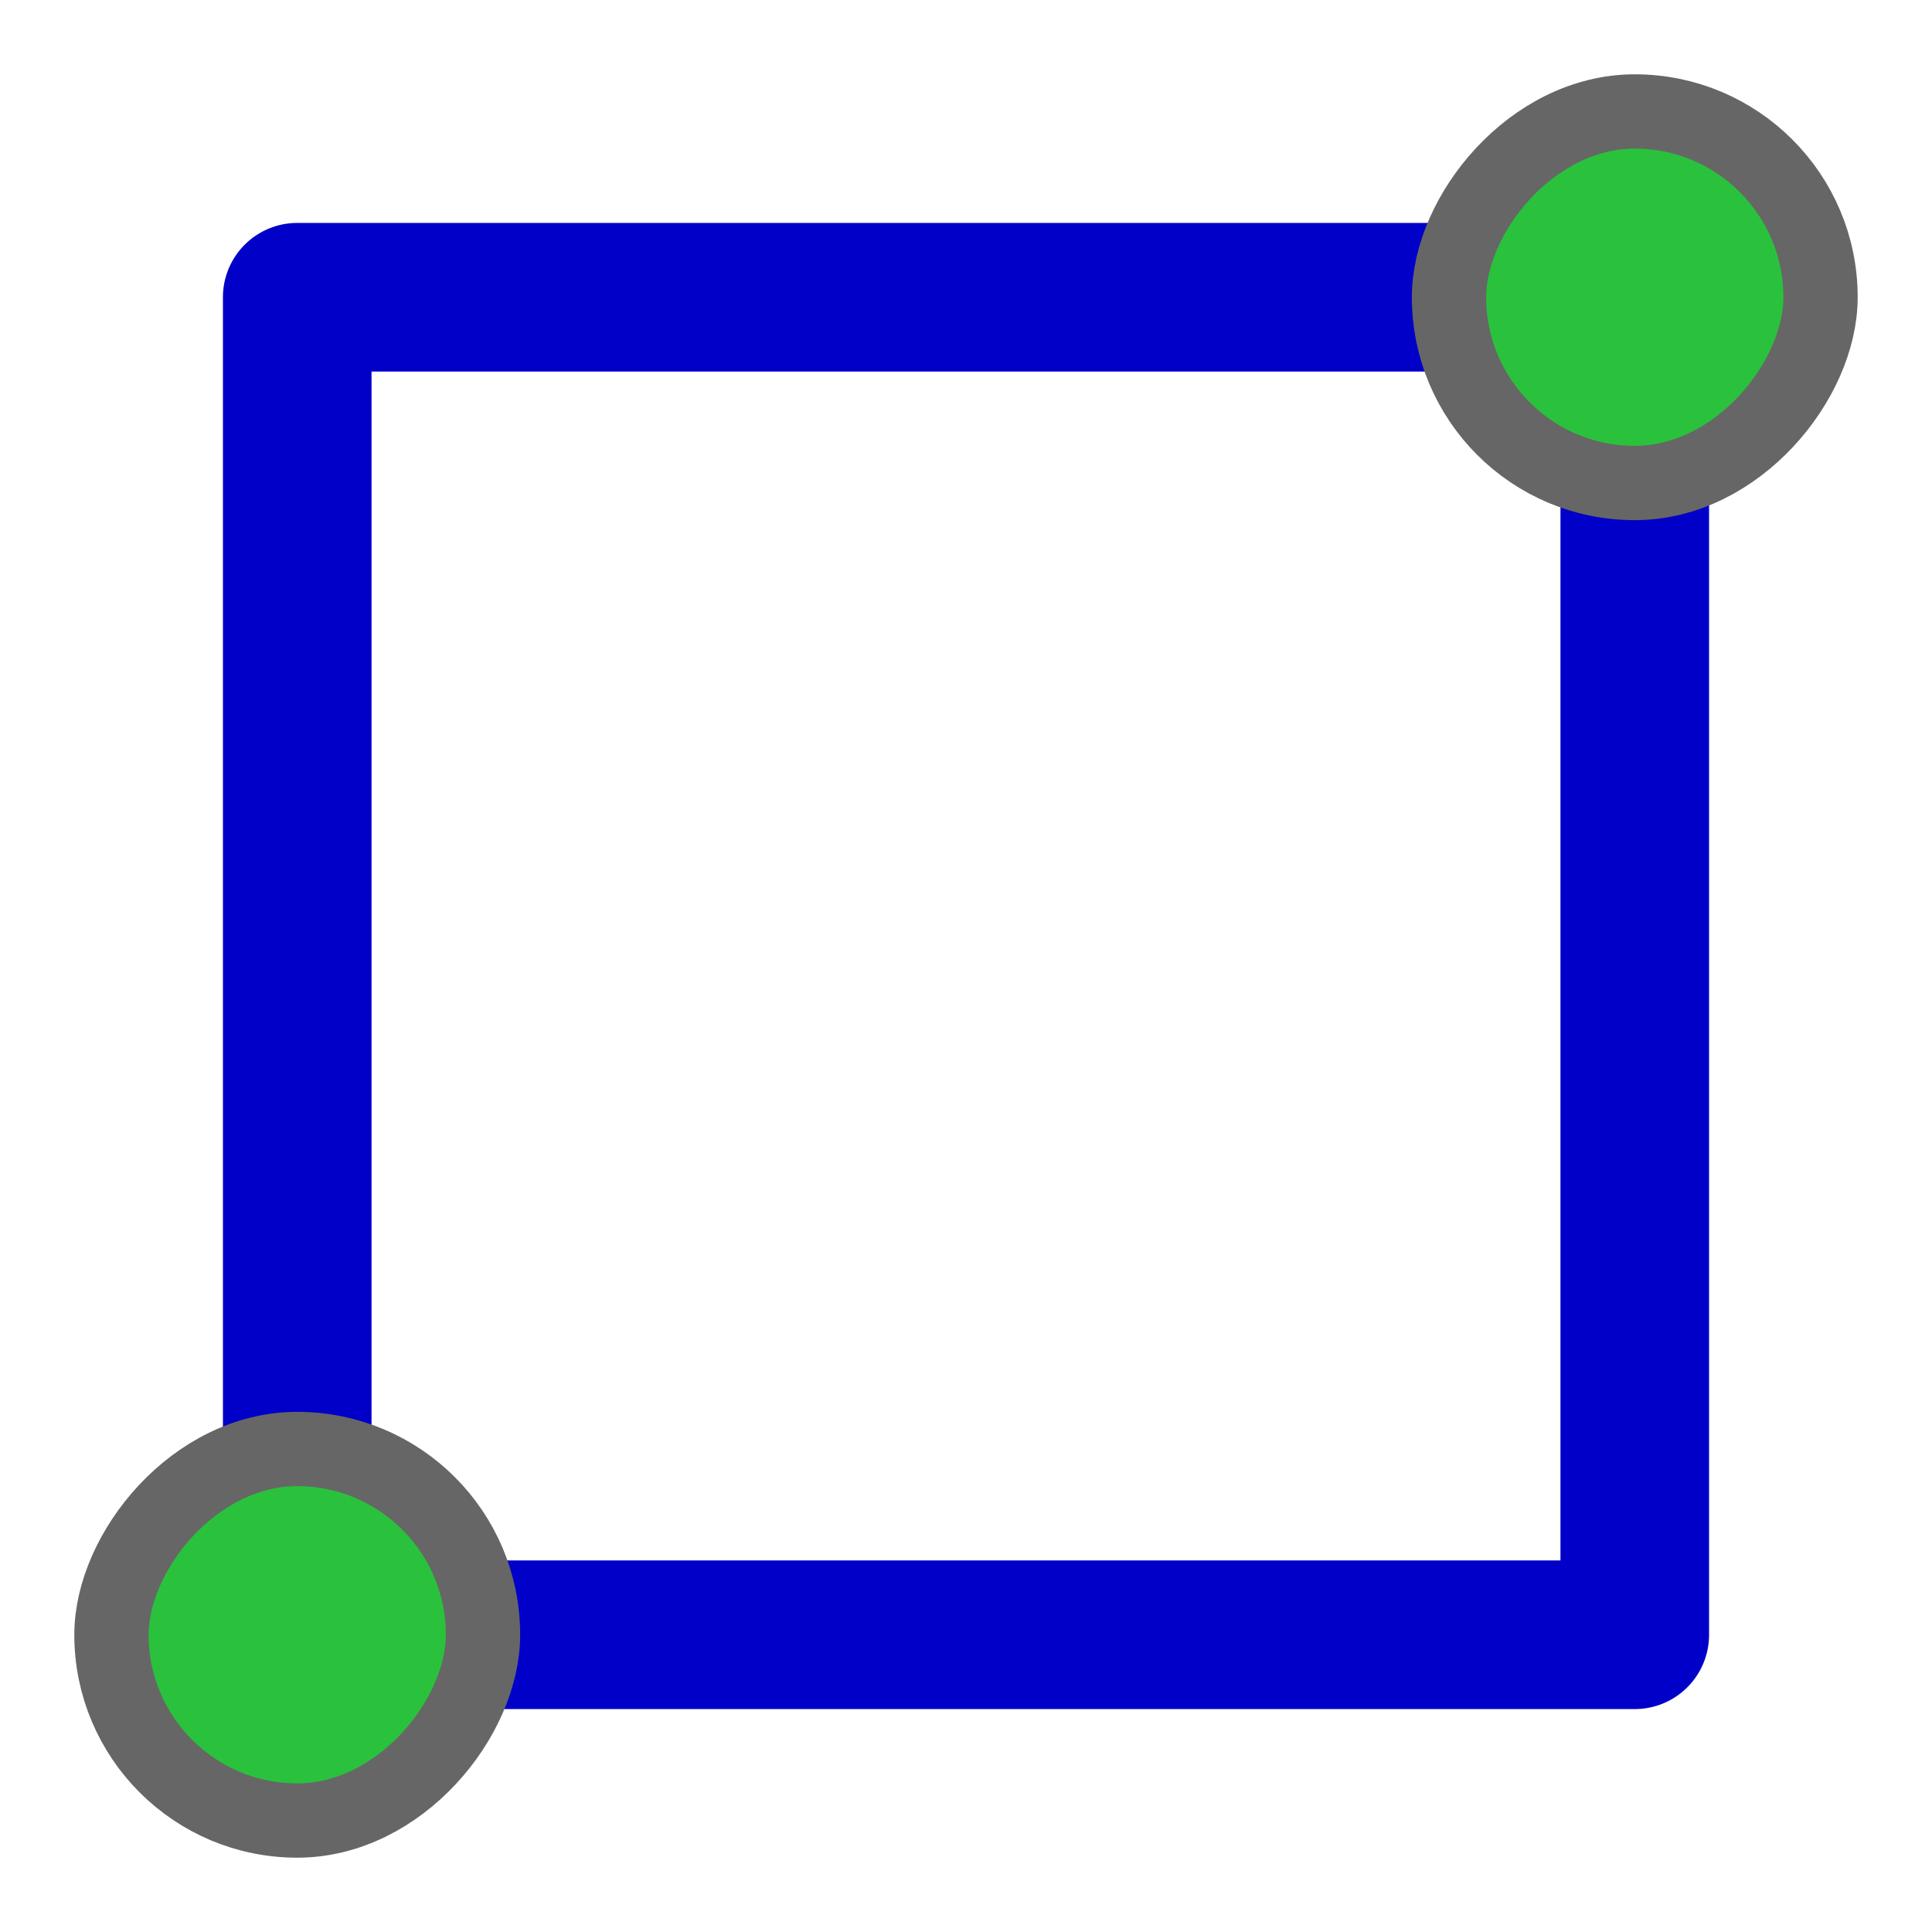
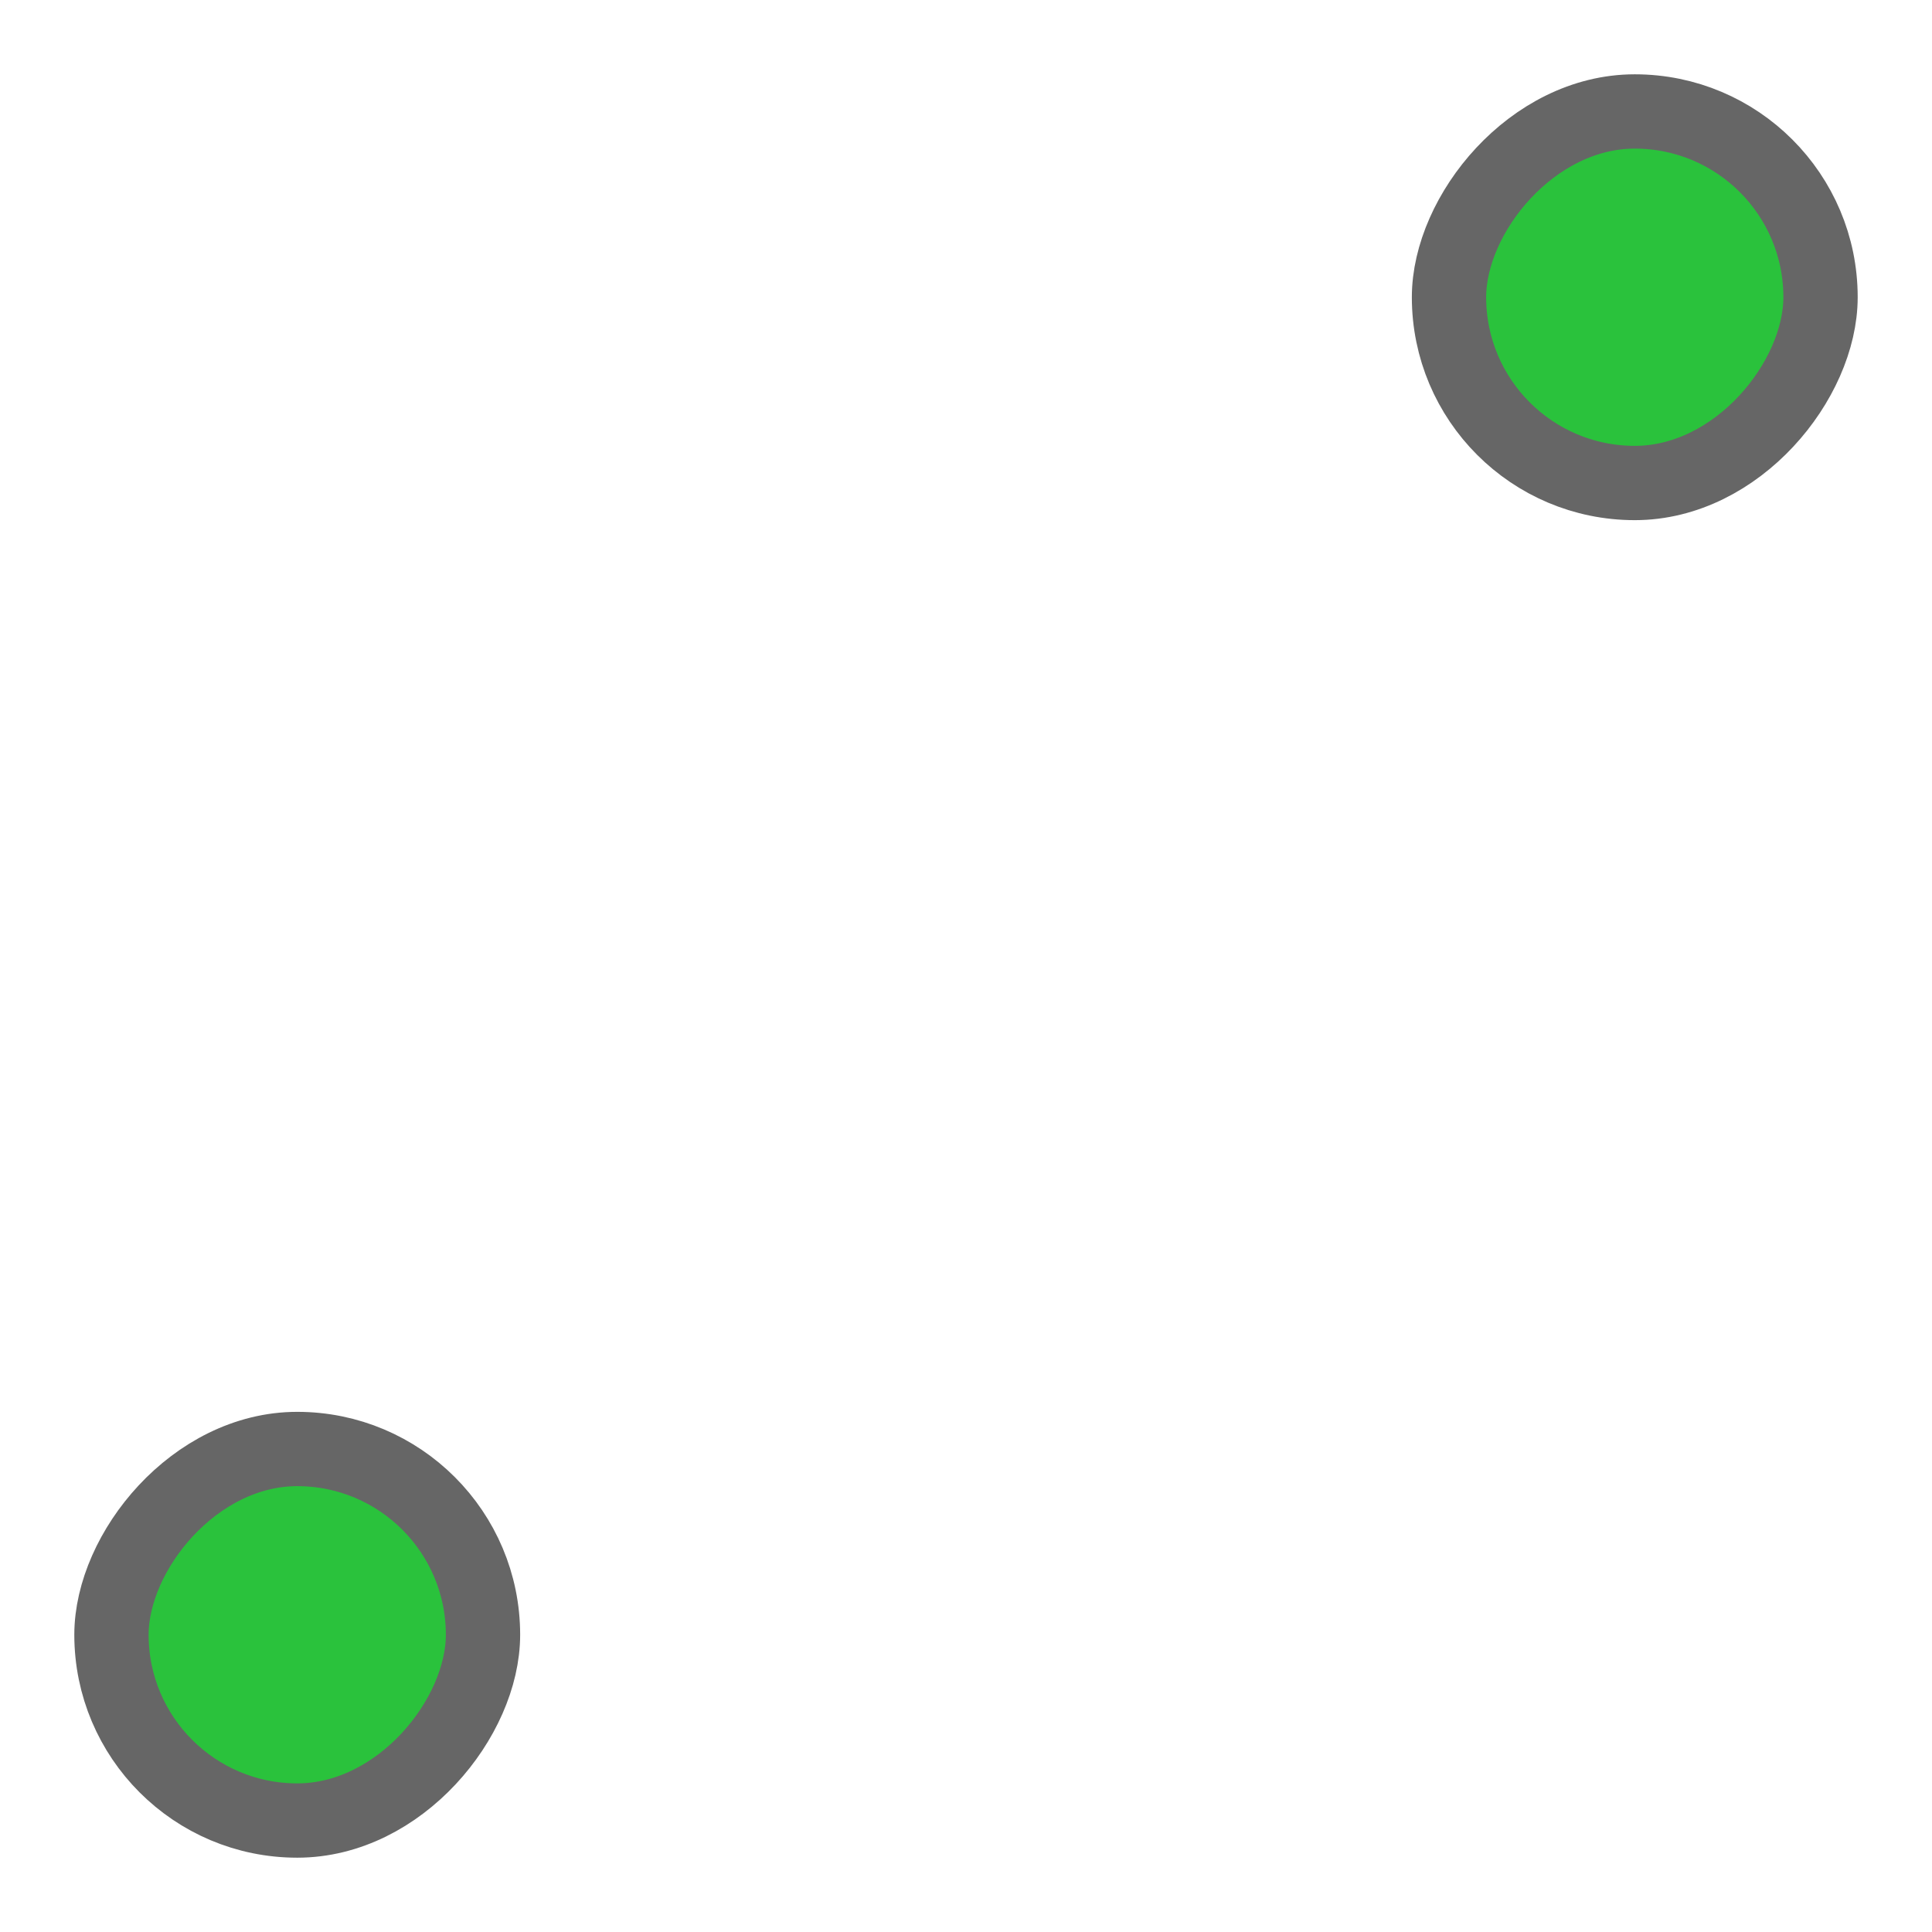
<svg xmlns="http://www.w3.org/2000/svg" xmlns:ns1="http://www.inkscape.org/namespaces/inkscape" xmlns:ns2="http://sodipodi.sourceforge.net/DTD/sodipodi-0.dtd" height="26" width="26" version="1.1" id="svg2" ns1:version="0.48.3.1 r9886" ns2:docname="add_rectangle.svg">
  <ns2:namedview pagecolor="#ffffff" bordercolor="#666666" borderopacity="1" objecttolerance="10" gridtolerance="10" guidetolerance="10" ns1:pageopacity="0" ns1:pageshadow="2" ns1:window-width="1301" ns1:window-height="744" id="namedview48" showgrid="true" ns1:zoom="22.961538" ns1:cx="13" ns1:cy="13" ns1:window-x="65" ns1:window-y="24" ns1:window-maximized="1" ns1:current-layer="svg2" ns1:snap-to-guides="false" ns1:snap-grids="true" showguides="true" ns1:guide-bbox="true">
    <ns1:grid type="xygrid" id="grid3006" empspacing="5" visible="true" enabled="true" snapvisiblegridlinesonly="true" />
  </ns2:namedview>
  <defs id="defs4" />
-   <path style="fill:none;stroke:#0000c8;stroke-width:2;stroke-linecap:round;stroke-linejoin:round;stroke-miterlimit:4;stroke-opacity:1;stroke-dasharray:none" d="M 22,4 4,4 4,22 22,22 z" id="path2990" ns1:connector-curvature="0" />
  <rect style="fill:#2ac23c;fill-opacity:1;fill-rule:evenodd;stroke:#666666;stroke-width:1;stroke-linejoin:round;stroke-miterlimit:4;stroke-opacity:1;stroke-dasharray:none" id="rect3776" width="5" height="5" x="-24.5" y="1.5" ry="2.5" rx="2.5" transform="scale(-1,1)" />
  <rect rx="2.5" ry="2.5" y="19.5" x="-6.5" height="5" width="5" id="rect2990" style="fill:#2ac23c;fill-opacity:1;fill-rule:evenodd;stroke:#666666;stroke-width:1;stroke-linejoin:round;stroke-miterlimit:4;stroke-opacity:1;stroke-dasharray:none" transform="scale(-1,1)" />
</svg>